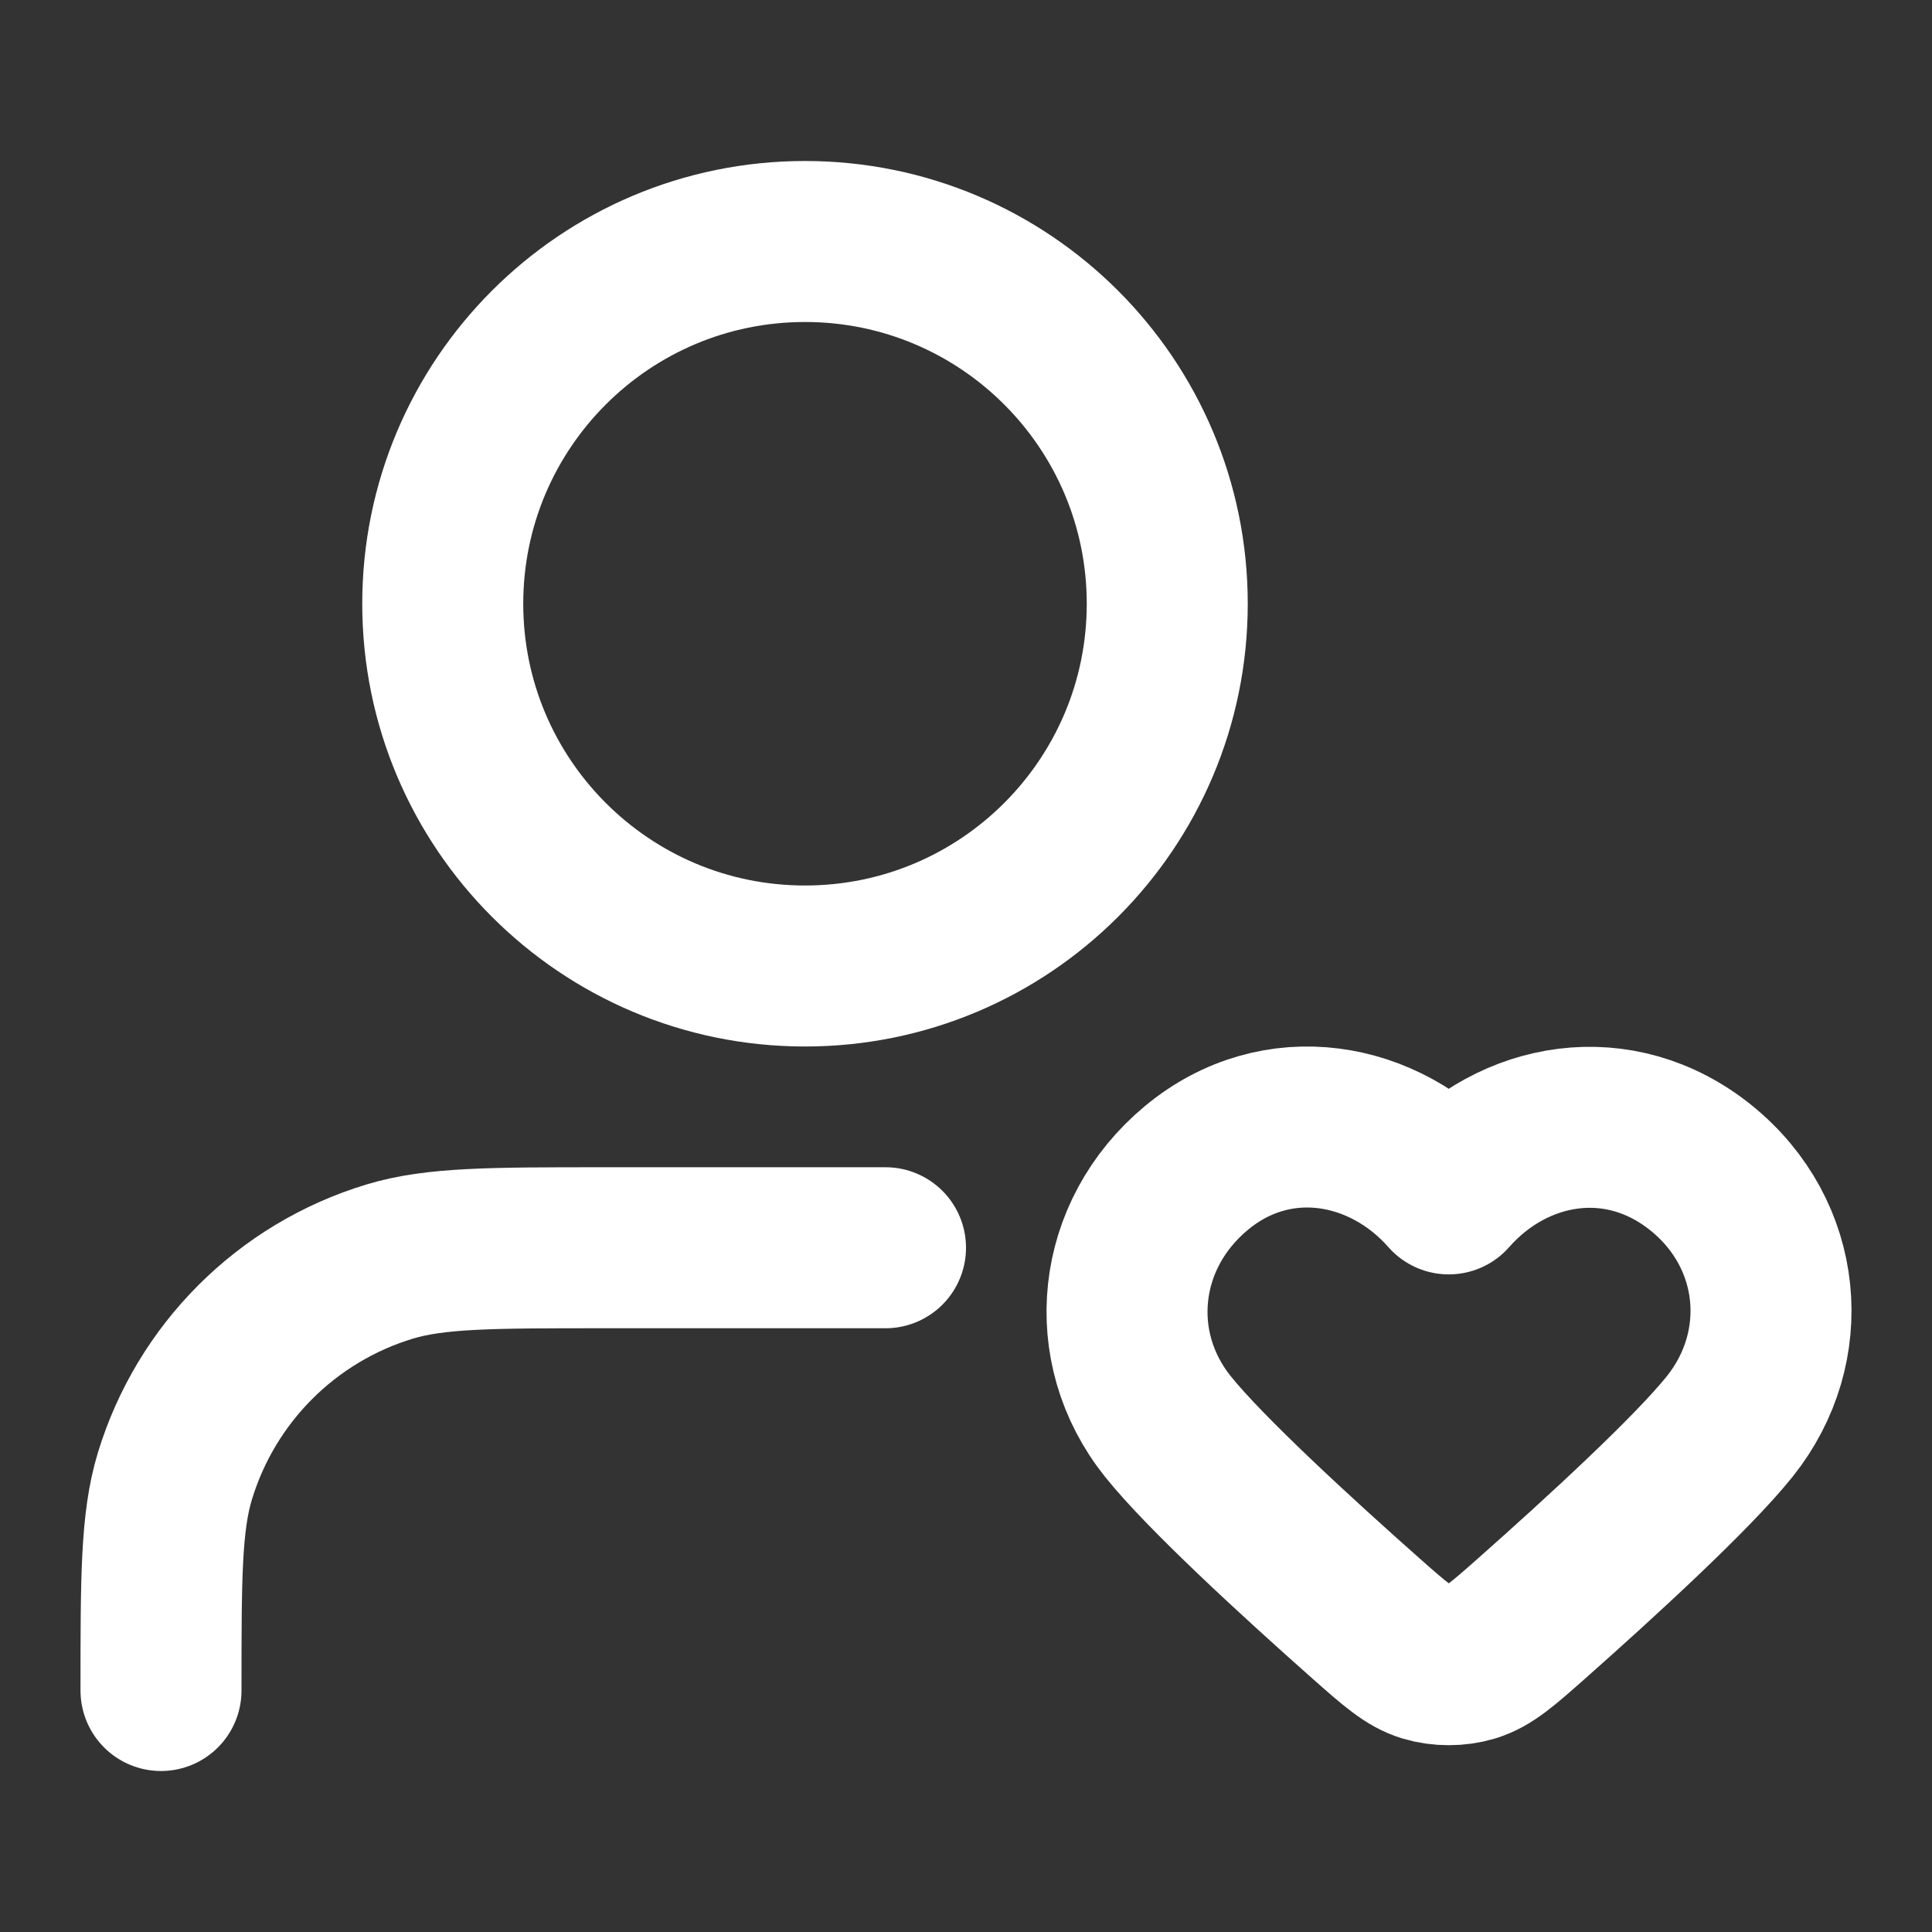
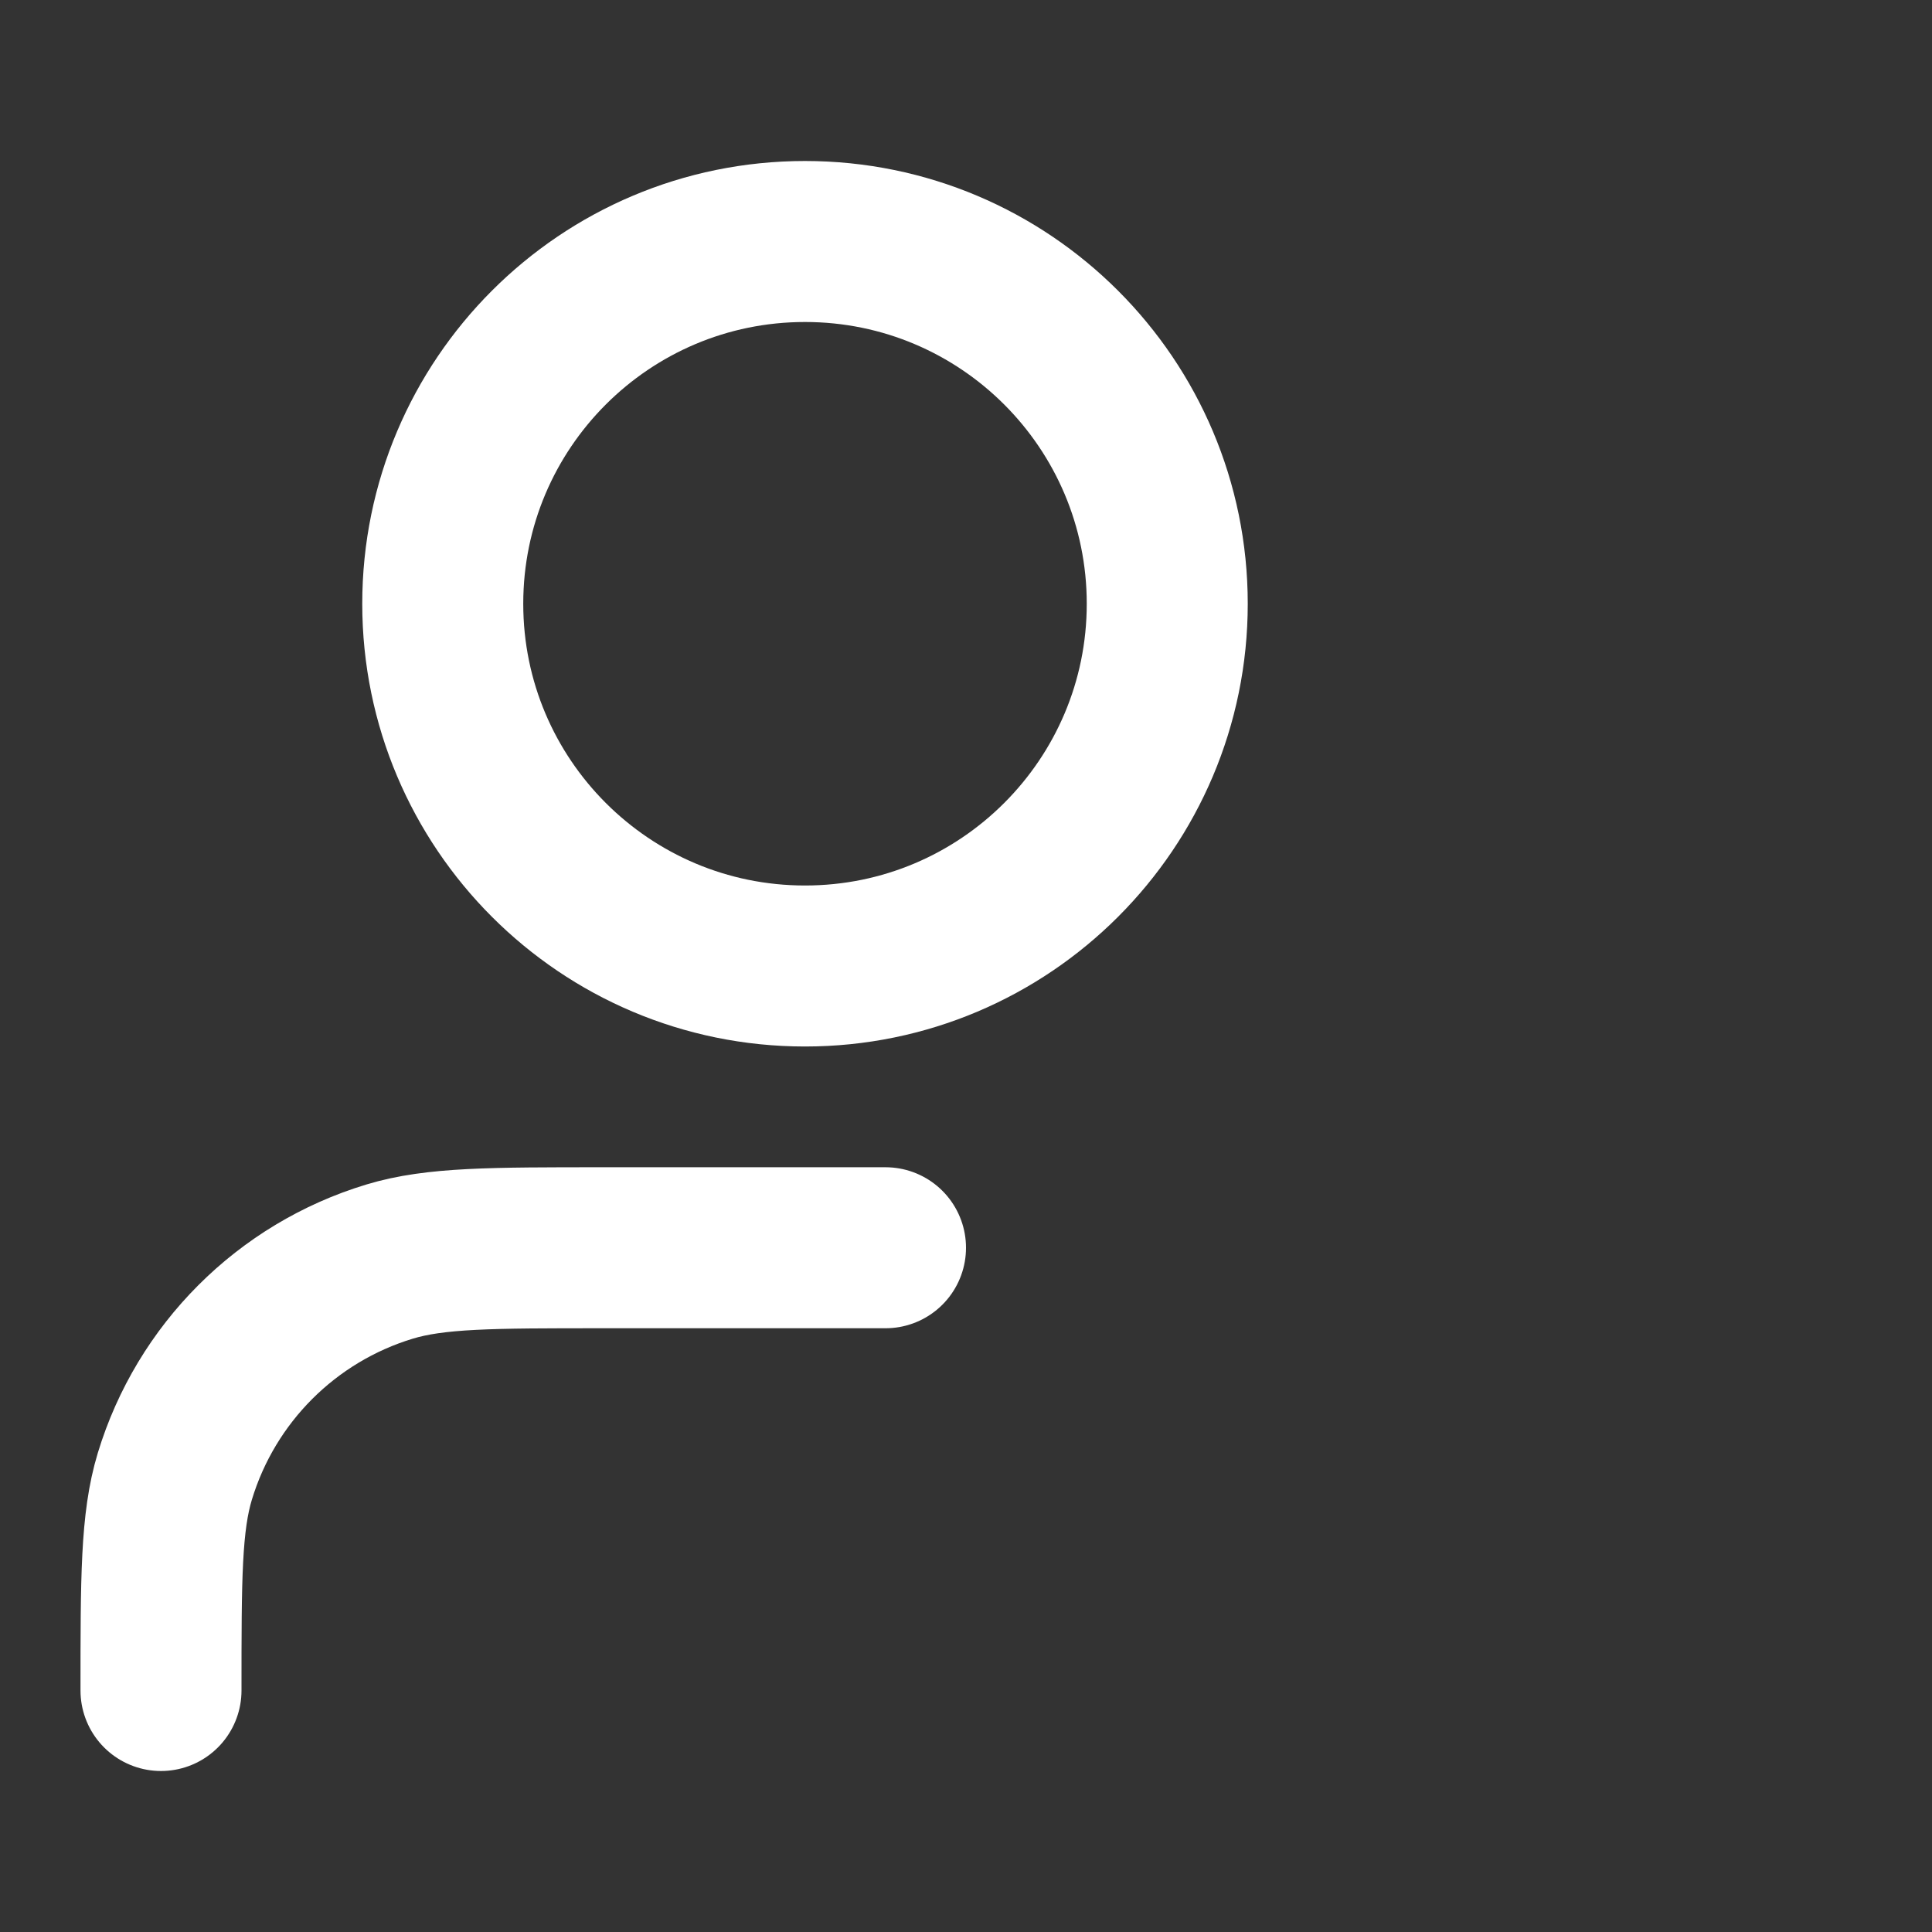
<svg xmlns="http://www.w3.org/2000/svg" width="24" height="24" viewBox="0 0 24 24" fill="none">
  <rect x="0" y="0" width="24" height="24" fill="#333333" stroke="none" />
  <path d="M11 15.5H7.5C6.104 15.5 5.407 15.5 4.839 15.672C3.56 16.06 2.56 17.061 2.172 18.339C2 18.907 2 19.604 2 21M14.5 7.5C14.5 9.985 12.485 12 10 12C7.515 12 5.5 9.985 5.5 7.5C5.5 5.015 7.515 3 10 3C12.485 3 14.5 5.015 14.5 7.5Z" stroke="#ffffff" stroke-width="2" stroke-linecap="round" stroke-linejoin="round" />
-   <path fill-rule="evenodd" clip-rule="evenodd" d="M17.997 14.831C17.198 13.922 15.864 13.677 14.862 14.509C13.86 15.342 13.719 16.733 14.506 17.718C14.974 18.303 16.12 19.353 16.972 20.108C17.324 20.419 17.5 20.575 17.711 20.639C17.892 20.693 18.102 20.693 18.283 20.639C18.495 20.575 18.671 20.419 19.023 20.108C19.875 19.353 21.021 18.303 21.489 17.718C22.276 16.733 22.152 15.333 21.133 14.509C20.113 13.686 18.797 13.922 17.997 14.831Z" stroke="#ffffff" stroke-width="2" stroke-linecap="round" stroke-linejoin="round" />
</svg>